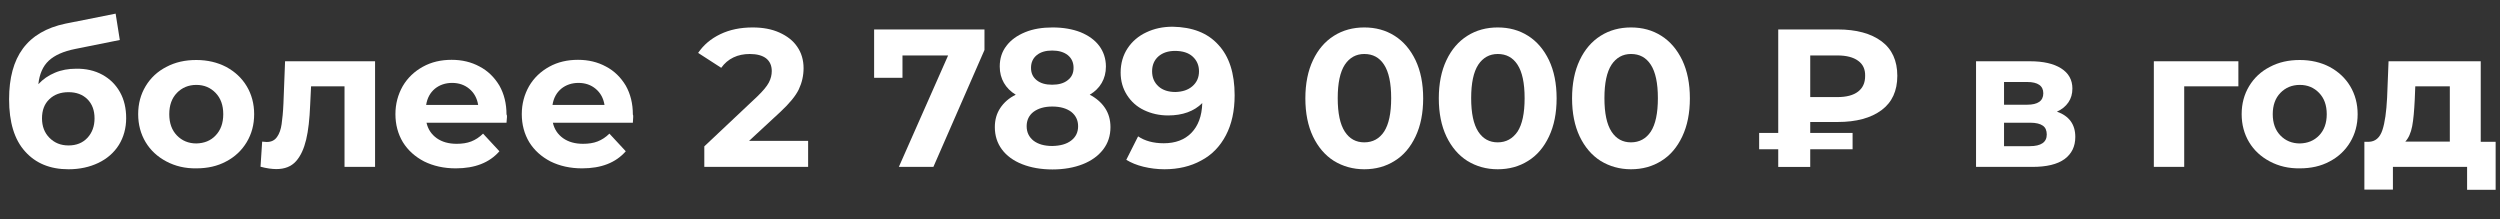
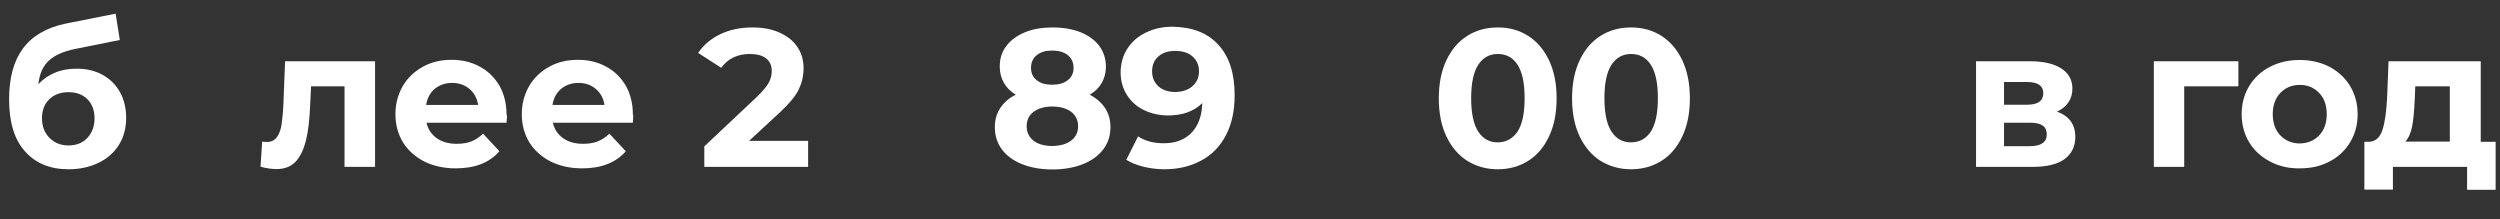
<svg xmlns="http://www.w3.org/2000/svg" id="Layer_1" x="0px" y="0px" viewBox="0 0 1375.1 120.5" style="enable-background:new 0 0 1375.1 120.5;" xml:space="preserve">
  <rect x="0" y="0" width="1375.1" height="120.5" fill="#333333" stroke="none" />
  <style type="text/css"> .st0{fill:#FFFFFF;} </style>
  <g>
    <path class="st0" d="M56.3,41.1c4.2,2.3,7.4,5.5,9.7,9.6s3.4,8.9,3.4,14.3c0,5.5-1.4,10.5-4,14.7c-2.7,4.3-6.5,7.6-11.3,9.9 c-4.8,2.3-10.3,3.5-16.4,3.5c-10.2,0-18.1-3.3-23.9-9.8C7.9,76.8,5,67.2,5,54.6c0-11.7,2.5-21,7.6-27.9 c5.1-6.9,12.9-11.5,23.4-13.7l27.6-5.5L65.9,22l-24.4,4.9c-6.6,1.3-11.5,3.5-14.7,6.5c-3.2,3-5.1,7.3-5.7,12.9 c2.5-2.7,5.5-4.8,9.1-6.3c3.5-1.5,7.4-2.2,11.6-2.2C47.2,37.7,52.1,38.8,56.3,41.1z M48.1,75.8c2.6-2.8,3.9-6.4,3.9-10.7 c0-4.4-1.3-7.9-3.9-10.5c-2.6-2.6-6.1-3.9-10.4-3.9c-4.4,0-7.9,1.3-10.6,3.9c-2.7,2.6-4,6.1-4,10.5c0,4.4,1.4,8,4.1,10.7 C30,78.6,33.4,80,37.7,80C42,80,45.5,78.6,48.1,75.8z" />
-     <path class="st0" d="M91.5,88.8c-4.9-2.6-8.7-6.1-11.4-10.6c-2.7-4.5-4.1-9.7-4.1-15.4c0-5.8,1.4-10.9,4.1-15.4 c2.7-4.5,6.5-8.1,11.4-10.6c4.9-2.6,10.3-3.8,16.5-3.8c6.1,0,11.6,1.3,16.4,3.8c4.8,2.6,8.6,6.1,11.3,10.6 c2.7,4.5,4.1,9.7,4.1,15.4c0,5.8-1.4,10.9-4.1,15.4c-2.7,4.5-6.5,8.1-11.3,10.6c-4.8,2.6-10.3,3.8-16.4,3.8 C101.9,92.7,96.4,91.4,91.5,88.8z M118.6,74.5c2.8-2.9,4.2-6.8,4.2-11.7c0-4.9-1.4-8.8-4.2-11.7c-2.8-2.9-6.3-4.4-10.6-4.4 c-4.3,0-7.9,1.5-10.7,4.4s-4.2,6.8-4.2,11.7c0,4.9,1.4,8.8,4.2,11.7s6.4,4.4,10.7,4.4C112.3,78.8,115.9,77.4,118.6,74.5z" />
    <path class="st0" d="M206.3,33.7v58.1h-16.8V47.5h-18.4l-0.5,10.3c-0.3,7.6-1,14-2.2,19c-1.2,5-3,9-5.6,11.9 c-2.6,2.9-6.2,4.3-10.8,4.3c-2.4,0-5.4-0.4-8.7-1.3l0.9-13.8c1.2,0.1,2,0.2,2.5,0.2c2.5,0,4.4-0.9,5.7-2.8c1.3-1.8,2.1-4.2,2.5-7 c0.4-2.8,0.8-6.6,1-11.3l0.9-23.3H206.3z" />
    <path class="st0" d="M278.6,67.5h-44c0.8,3.6,2.7,6.4,5.6,8.5c3,2.1,6.6,3.1,11,3.1c3,0,5.7-0.4,8-1.3c2.3-0.9,4.5-2.3,6.5-4.3 l9,9.7c-5.5,6.3-13.5,9.4-24,9.4c-6.6,0-12.3-1.3-17.4-3.8c-5-2.6-8.9-6.1-11.7-10.6c-2.7-4.5-4.1-9.7-4.1-15.4 c0-5.7,1.4-10.8,4-15.4c2.7-4.6,6.4-8.1,11.1-10.7c4.7-2.6,10-3.8,15.8-3.8c5.7,0,10.8,1.2,15.4,3.7c4.6,2.4,8.2,6,10.9,10.5 c2.6,4.6,3.9,9.9,3.9,15.9C279,63.2,278.9,64.7,278.6,67.5z M239.2,48.8c-2.6,2.2-4.2,5.1-4.8,8.9h28.6c-0.6-3.7-2.2-6.6-4.8-8.8 c-2.6-2.2-5.8-3.3-9.5-3.3C245,45.6,241.8,46.7,239.2,48.8z" />
    <path class="st0" d="M348.1,67.5h-44c0.8,3.6,2.7,6.4,5.6,8.5c3,2.1,6.6,3.1,11,3.1c3,0,5.7-0.4,8-1.3c2.3-0.9,4.5-2.3,6.5-4.3 l9,9.7c-5.5,6.3-13.5,9.4-24,9.4c-6.6,0-12.3-1.3-17.4-3.8c-5-2.6-8.9-6.1-11.7-10.6c-2.7-4.5-4.1-9.7-4.1-15.4 c0-5.7,1.4-10.8,4-15.4c2.7-4.6,6.4-8.1,11.1-10.7c4.7-2.6,10-3.8,15.8-3.8c5.7,0,10.8,1.2,15.4,3.7c4.6,2.4,8.2,6,10.9,10.5 c2.6,4.6,3.9,9.9,3.9,15.9C348.4,63.2,348.3,64.7,348.1,67.5z M308.7,48.8c-2.6,2.2-4.2,5.1-4.8,8.9h28.6c-0.6-3.7-2.2-6.6-4.8-8.8 c-2.6-2.2-5.8-3.3-9.5-3.3C314.5,45.6,311.3,46.7,308.7,48.8z" />
    <path class="st0" d="M444.5,77.5v14.3h-57.1V80.5l29.2-27.5c3.1-3,5.2-5.5,6.3-7.6c1.1-2.1,1.6-4.2,1.6-6.3c0-3-1-5.3-3.1-7 c-2.1-1.6-5.1-2.4-9-2.4c-3.3,0-6.3,0.6-9,1.9c-2.7,1.3-4.9,3.2-6.7,5.7l-12.7-8.2c3-4.4,7-7.8,12.2-10.3s11.1-3.7,17.8-3.7 c5.6,0,10.5,0.9,14.7,2.8s7.5,4.4,9.8,7.8c2.3,3.3,3.5,7.3,3.5,11.8c0,4.1-0.9,8-2.6,11.6c-1.7,3.6-5.1,7.7-10,12.3L412,77.5H444.5 z" />
-     <path class="st0" d="M541.5,16.2v11.3l-28.1,64.3h-19l27.1-61.3h-25.1v12.3h-15.6V16.2H541.5z" />
    <path class="st0" d="M607.8,59.4c2,3,3,6.5,3,10.5c0,4.7-1.3,8.8-4,12.3c-2.7,3.5-6.4,6.2-11.2,8.1c-4.8,1.9-10.4,2.9-16.7,2.9 c-6.3,0-11.9-1-16.7-2.9c-4.8-1.9-8.5-4.6-11.1-8.1c-2.6-3.5-3.9-7.6-3.9-12.3c0-4,1-7.5,3-10.5c2-3,4.8-5.5,8.5-7.3 c-2.8-1.7-5-3.9-6.5-6.5c-1.5-2.6-2.3-5.6-2.3-9c0-4.4,1.2-8.2,3.7-11.4c2.4-3.2,5.9-5.7,10.3-7.5c4.4-1.8,9.4-2.6,15.1-2.6 c5.8,0,10.9,0.9,15.3,2.6c4.4,1.8,7.9,4.3,10.3,7.5c2.4,3.2,3.7,7.1,3.7,11.4c0,3.4-0.8,6.4-2.3,9c-1.5,2.6-3.7,4.8-6.6,6.5 C602.9,53.9,605.8,56.4,607.8,59.4z M589.2,77.3c2.6-2,3.8-4.6,3.8-7.9c0-3.3-1.3-5.9-3.8-7.9c-2.6-1.9-6-2.9-10.4-2.9 c-4.3,0-7.7,1-10.3,2.9c-2.5,1.9-3.8,4.6-3.8,7.9c0,3.4,1.3,6,3.8,8c2.5,1.9,5.9,2.9,10.3,2.9C583.2,80.2,586.6,79.3,589.2,77.3z M570.3,30.3c-2.1,1.7-3.2,4-3.2,7c0,2.9,1,5.1,3.1,6.8c2.1,1.7,4.9,2.5,8.5,2.5c3.6,0,6.5-0.8,8.6-2.5c2.2-1.7,3.2-3.9,3.2-6.8 c0-3-1.1-5.3-3.2-7c-2.2-1.7-5-2.5-8.6-2.5C575.2,27.8,572.4,28.6,570.3,30.3z" />
    <path class="st0" d="M670.1,24.6c6,6.4,9,15.7,9,27.8c0,8.6-1.6,15.9-4.8,22c-3.2,6.1-7.7,10.8-13.6,13.9 c-5.8,3.2-12.6,4.8-20.2,4.8c-4,0-7.9-0.5-11.6-1.4c-3.7-0.9-6.8-2.2-9.4-3.8l6.5-12.9c3.7,2.5,8.4,3.8,14.1,3.8 c6.4,0,11.5-1.9,15.2-5.7c3.7-3.8,5.8-9.2,6-16.4c-4.5,4.5-10.8,6.8-18.8,6.8c-4.8,0-9.2-1-13.2-2.9c-4-1.9-7.1-4.7-9.4-8.3 c-2.3-3.6-3.5-7.7-3.5-12.4c0-5,1.3-9.5,3.8-13.3c2.5-3.8,6-6.8,10.3-8.8c4.4-2.1,9.2-3.1,14.5-3.1 C655.9,14.9,664.2,18.1,670.1,24.6z M655.9,47.4c2.4-2.1,3.6-4.8,3.6-8.2c0-3.3-1.2-6-3.5-8.1c-2.3-2.1-5.6-3.1-9.7-3.1 c-3.7,0-6.8,1-9.1,3c-2.3,2-3.5,4.8-3.5,8.2c0,3.5,1.2,6.2,3.5,8.3c2.3,2.1,5.5,3.1,9.3,3.1C650.4,50.5,653.5,49.5,655.9,47.4z" />
-     <path class="st0" d="M733.7,88.5c-4.9-3.1-8.7-7.6-11.5-13.4c-2.8-5.9-4.2-12.9-4.2-21c0-8.1,1.4-15.1,4.2-21 c2.8-5.9,6.6-10.3,11.5-13.4c4.9-3.1,10.5-4.6,16.7-4.6c6.3,0,11.8,1.5,16.7,4.6c4.9,3.1,8.7,7.6,11.5,13.4 c2.8,5.9,4.2,12.9,4.2,21c0,8.1-1.4,15.1-4.2,21c-2.8,5.9-6.6,10.4-11.5,13.4c-4.9,3.1-10.5,4.6-16.7,4.6 C744.2,93.1,738.6,91.5,733.7,88.5z M761.3,72.4c2.6-4,3.9-10.1,3.9-18.4c0-8.3-1.3-14.4-3.9-18.4c-2.6-4-6.2-5.9-10.9-5.9 c-4.5,0-8.1,2-10.7,5.9c-2.6,4-3.9,10.1-3.9,18.4c0,8.3,1.3,14.4,3.9,18.4c2.6,4,6.2,5.9,10.7,5.9 C755.1,78.3,758.7,76.3,761.3,72.4z" />
    <path class="st0" d="M807.1,88.5c-4.9-3.1-8.7-7.6-11.5-13.4c-2.8-5.9-4.2-12.9-4.2-21c0-8.1,1.4-15.1,4.2-21 c2.8-5.9,6.6-10.3,11.5-13.4c4.9-3.1,10.5-4.6,16.7-4.6c6.3,0,11.8,1.5,16.7,4.6c4.9,3.1,8.7,7.6,11.5,13.4 c2.8,5.9,4.2,12.9,4.2,21c0,8.1-1.4,15.1-4.2,21c-2.8,5.9-6.6,10.4-11.5,13.4c-4.9,3.1-10.5,4.6-16.7,4.6 C817.5,93.1,812,91.5,807.1,88.5z M834.7,72.4c2.6-4,3.9-10.1,3.9-18.4c0-8.3-1.3-14.4-3.9-18.4c-2.6-4-6.2-5.9-10.9-5.9 c-4.5,0-8.1,2-10.7,5.9c-2.6,4-3.9,10.1-3.9,18.4c0,8.3,1.3,14.4,3.9,18.4c2.6,4,6.2,5.9,10.7,5.9C828.4,78.3,832,76.3,834.7,72.4z " />
    <path class="st0" d="M880.4,88.5c-4.9-3.1-8.7-7.6-11.5-13.4c-2.8-5.9-4.2-12.9-4.2-21c0-8.1,1.4-15.1,4.2-21 c2.8-5.9,6.6-10.3,11.5-13.4c4.9-3.1,10.5-4.6,16.7-4.6c6.3,0,11.8,1.5,16.7,4.6c4.9,3.1,8.7,7.6,11.5,13.4 c2.8,5.9,4.2,12.9,4.2,21c0,8.1-1.4,15.1-4.2,21c-2.8,5.9-6.6,10.4-11.5,13.4c-4.9,3.1-10.5,4.6-16.7,4.6 C890.9,93.1,885.3,91.5,880.4,88.5z M908,72.4c2.6-4,3.9-10.1,3.9-18.4c0-8.3-1.3-14.4-3.9-18.4c-2.6-4-6.2-5.9-10.9-5.9 c-4.5,0-8.1,2-10.7,5.9c-2.6,4-3.9,10.1-3.9,18.4c0,8.3,1.3,14.4,3.9,18.4c2.6,4,6.2,5.9,10.7,5.9C901.7,78.3,905.4,76.3,908,72.4z " />
-     <path class="st0" d="M995.7,67.1v6h23.3v9h-23.3v9.7h-17.6v-9.7h-10.5v-9h10.5V16.2h32.7c10.3,0,18.3,2.2,24.1,6.5 c5.8,4.3,8.7,10.7,8.7,19c0,8.3-2.9,14.6-8.7,18.9c-5.8,4.3-13.8,6.5-24.1,6.5H995.7z M1022,33.4c-2.6-1.9-6.4-2.9-11.3-2.9h-15 v22.9h15c4.9,0,8.7-1,11.3-3c2.6-2,3.9-4.8,3.9-8.6C1026,38.1,1024.7,35.3,1022,33.4z" />
    <path class="st0" d="M1141.5,75.3c0,5.3-2,9.3-5.9,12.2c-4,2.9-9.9,4.3-17.7,4.3h-31V33.7h29.7c7.3,0,13,1.3,17.1,3.9 c4.1,2.6,6.2,6.3,6.2,11.1c0,2.9-0.7,5.4-2.2,7.6c-1.5,2.2-3.6,3.9-6.3,5.1C1138.1,63.8,1141.5,68.4,1141.5,75.3z M1102.3,57.6 h12.7c5.9,0,8.9-2.1,8.9-6.3c0-4.1-3-6.2-8.9-6.2h-12.7V57.6z M1125.8,74c0-2.2-0.7-3.9-2.2-4.9c-1.4-1-3.7-1.6-6.8-1.6h-14.5v12.9 h14.1C1122.7,80.4,1125.8,78.2,1125.8,74z" />
    <path class="st0" d="M1231.2,47.5h-29.8v44.3h-16.7V33.7h46.5V47.5z" />
    <path class="st0" d="M1248.5,88.8c-4.9-2.6-8.7-6.1-11.4-10.6c-2.7-4.5-4.1-9.7-4.1-15.4c0-5.8,1.4-10.9,4.1-15.4 c2.7-4.5,6.5-8.1,11.4-10.6c4.9-2.6,10.3-3.8,16.5-3.8c6.1,0,11.6,1.3,16.4,3.8c4.8,2.6,8.6,6.1,11.3,10.6 c2.7,4.5,4.1,9.7,4.1,15.4c0,5.8-1.4,10.9-4.1,15.4c-2.7,4.5-6.5,8.1-11.3,10.6c-4.8,2.6-10.3,3.8-16.4,3.8 C1258.9,92.7,1253.4,91.4,1248.5,88.8z M1275.6,74.5c2.8-2.9,4.2-6.8,4.2-11.7c0-4.9-1.4-8.8-4.2-11.7c-2.8-2.9-6.3-4.4-10.6-4.4 c-4.3,0-7.9,1.5-10.7,4.4s-4.2,6.8-4.2,11.7c0,4.9,1.4,8.8,4.2,11.7s6.4,4.4,10.7,4.4C1269.3,78.8,1272.8,77.4,1275.6,74.5z" />
    <path class="st0" d="M1372.7,78v26.4H1357V91.8h-40.8v12.5h-15.7V78h2.4c3.6-0.1,6.1-2.2,7.5-6.4c1.4-4.2,2.2-10.1,2.6-17.8 l0.8-20.1h50.7V78H1372.7z M1326.8,69.4c-0.7,3.7-2,6.6-3.8,8.5h24.5V47.5h-19l-0.3,7.5C1327.9,60.9,1327.5,65.7,1326.8,69.4z" />
  </g>
</svg>